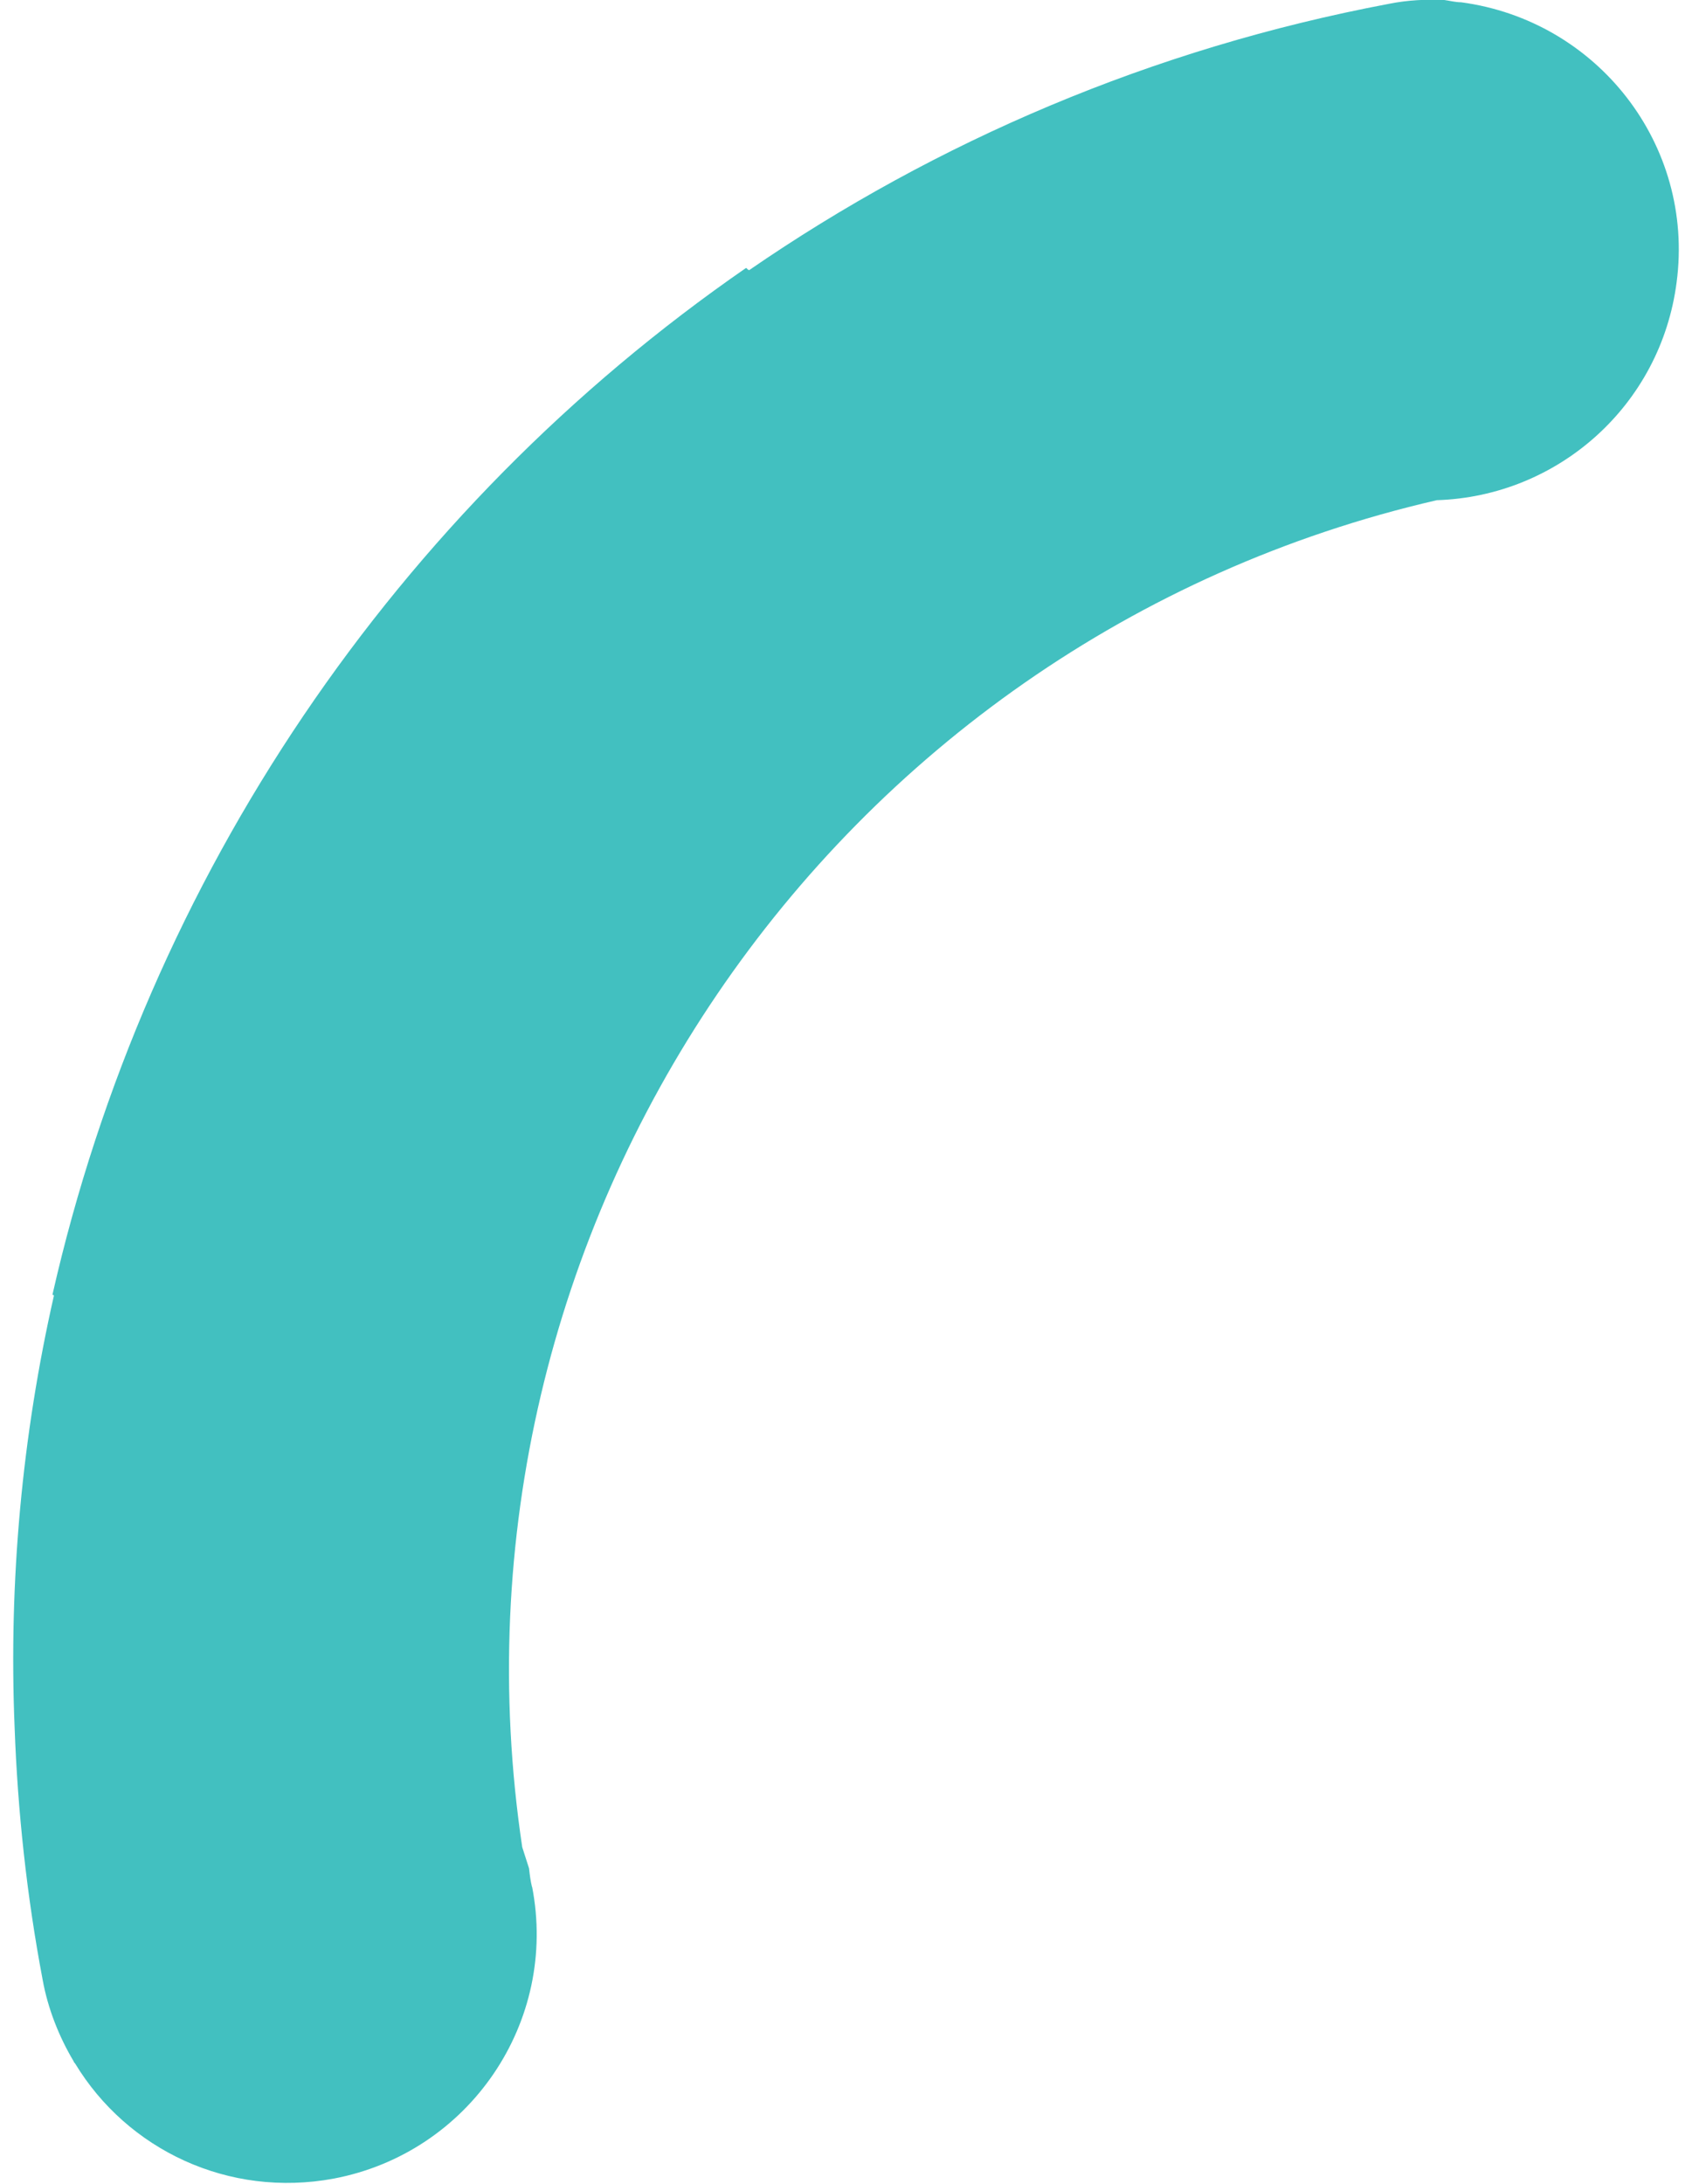
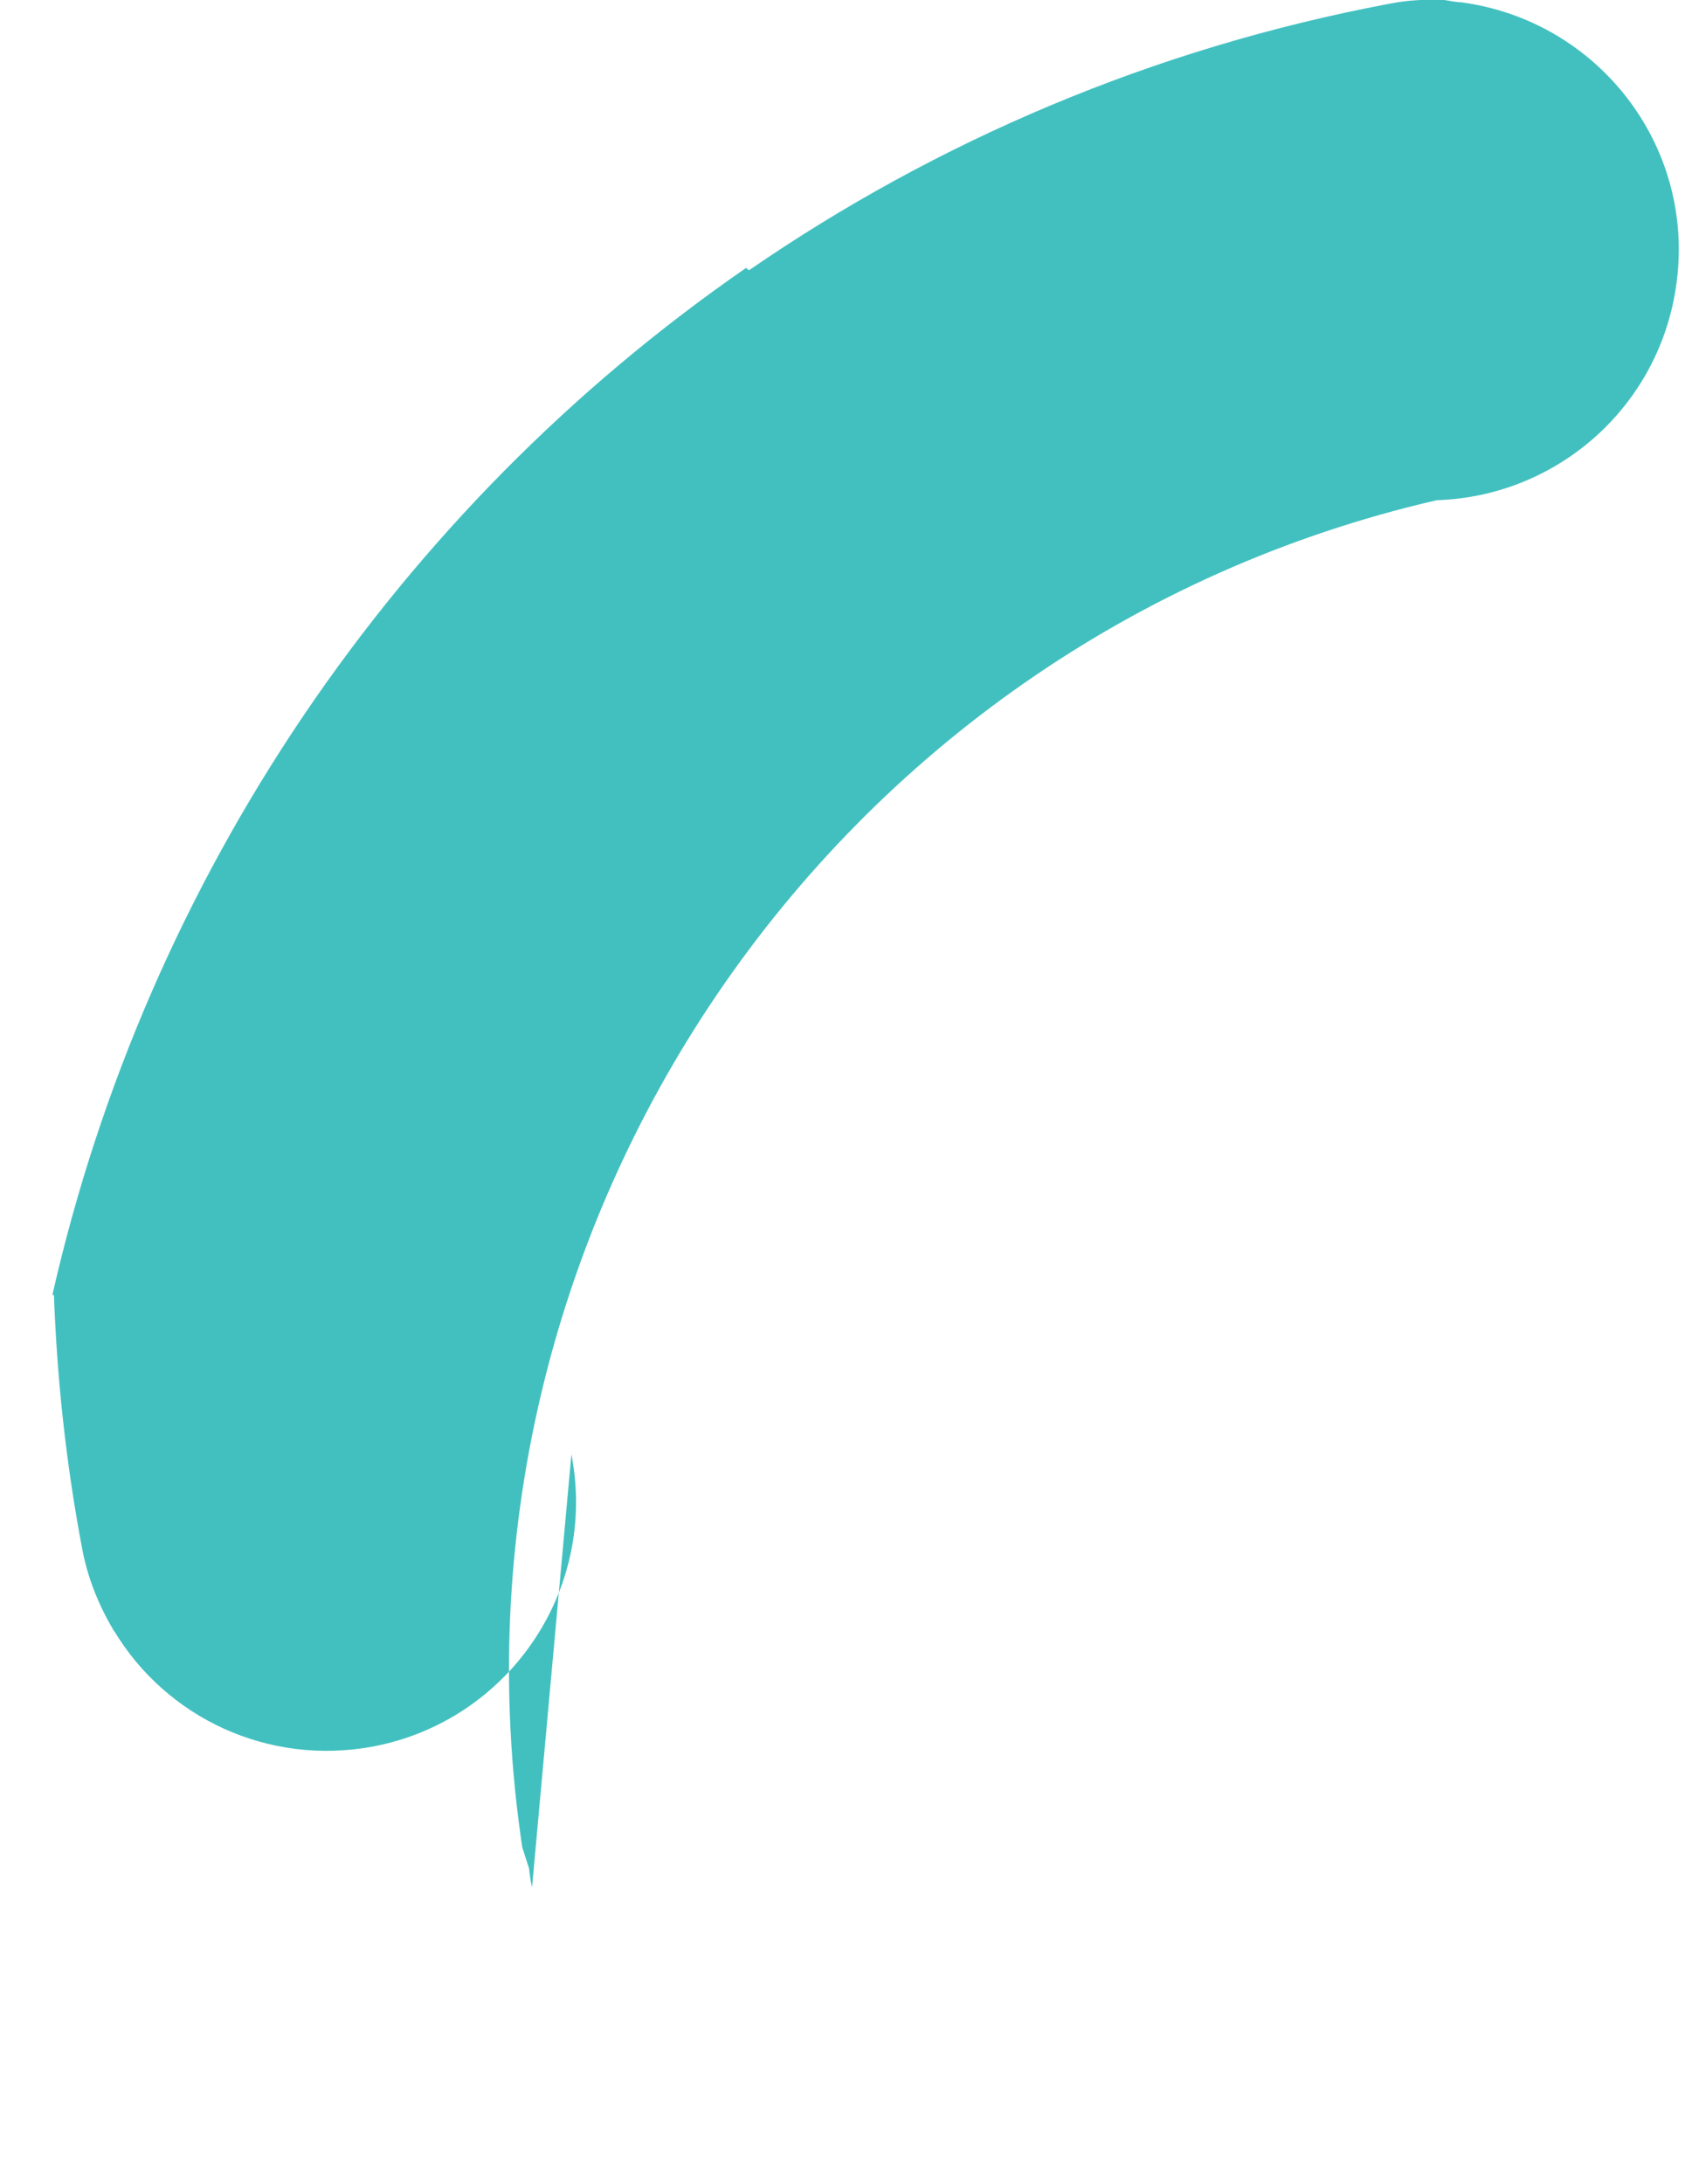
<svg xmlns="http://www.w3.org/2000/svg" id="Layer_1" width="3.1in" height="4in" version="1.1" viewBox="0 0 220.2 288.6">
  <defs>
    <style>
      .st0 {
        fill: #42c0c0;
        isolation: isolate;
      }
    </style>
  </defs>
-   <path class="st0" d="M68.6,249.4c-.2-.8-.3-1.6-.4-2.5-.3-.9-.6-1.9-.9-2.8-12.2-81.7,40.6-159.5,120.9-178,16-.5,29.6-12.5,31.7-28.8,2.4-18.2-10.5-34.6-28.5-37-.7,0-1.5-.2-2.2-.3-2.4-.1-4.8,0-7.3.5-31.3,5.9-59.9,18.2-84.6,35.2-.1,0-.3-.2-.4-.3C50.6,67.4,17.7,116,5.2,171.1c0,0,.1,0,.2.1C1.2,189.7-.6,208.9.2,228.3c.4,11,1.6,22.2,3.7,33.3.7,3.9,2.2,7.6,4.1,10.8,0,.1.2.3.2.3h0s0,0,0,0c6.9,11.4,20.3,17.8,34.2,15.2,17.9-3.4,29.7-20.7,26.2-38.6Z" />
+   <path class="st0" d="M68.6,249.4c-.2-.8-.3-1.6-.4-2.5-.3-.9-.6-1.9-.9-2.8-12.2-81.7,40.6-159.5,120.9-178,16-.5,29.6-12.5,31.7-28.8,2.4-18.2-10.5-34.6-28.5-37-.7,0-1.5-.2-2.2-.3-2.4-.1-4.8,0-7.3.5-31.3,5.9-59.9,18.2-84.6,35.2-.1,0-.3-.2-.4-.3C50.6,67.4,17.7,116,5.2,171.1c0,0,.1,0,.2.1c.4,11,1.6,22.2,3.7,33.3.7,3.9,2.2,7.6,4.1,10.8,0,.1.2.3.2.3h0s0,0,0,0c6.9,11.4,20.3,17.8,34.2,15.2,17.9-3.4,29.7-20.7,26.2-38.6Z" />
</svg>